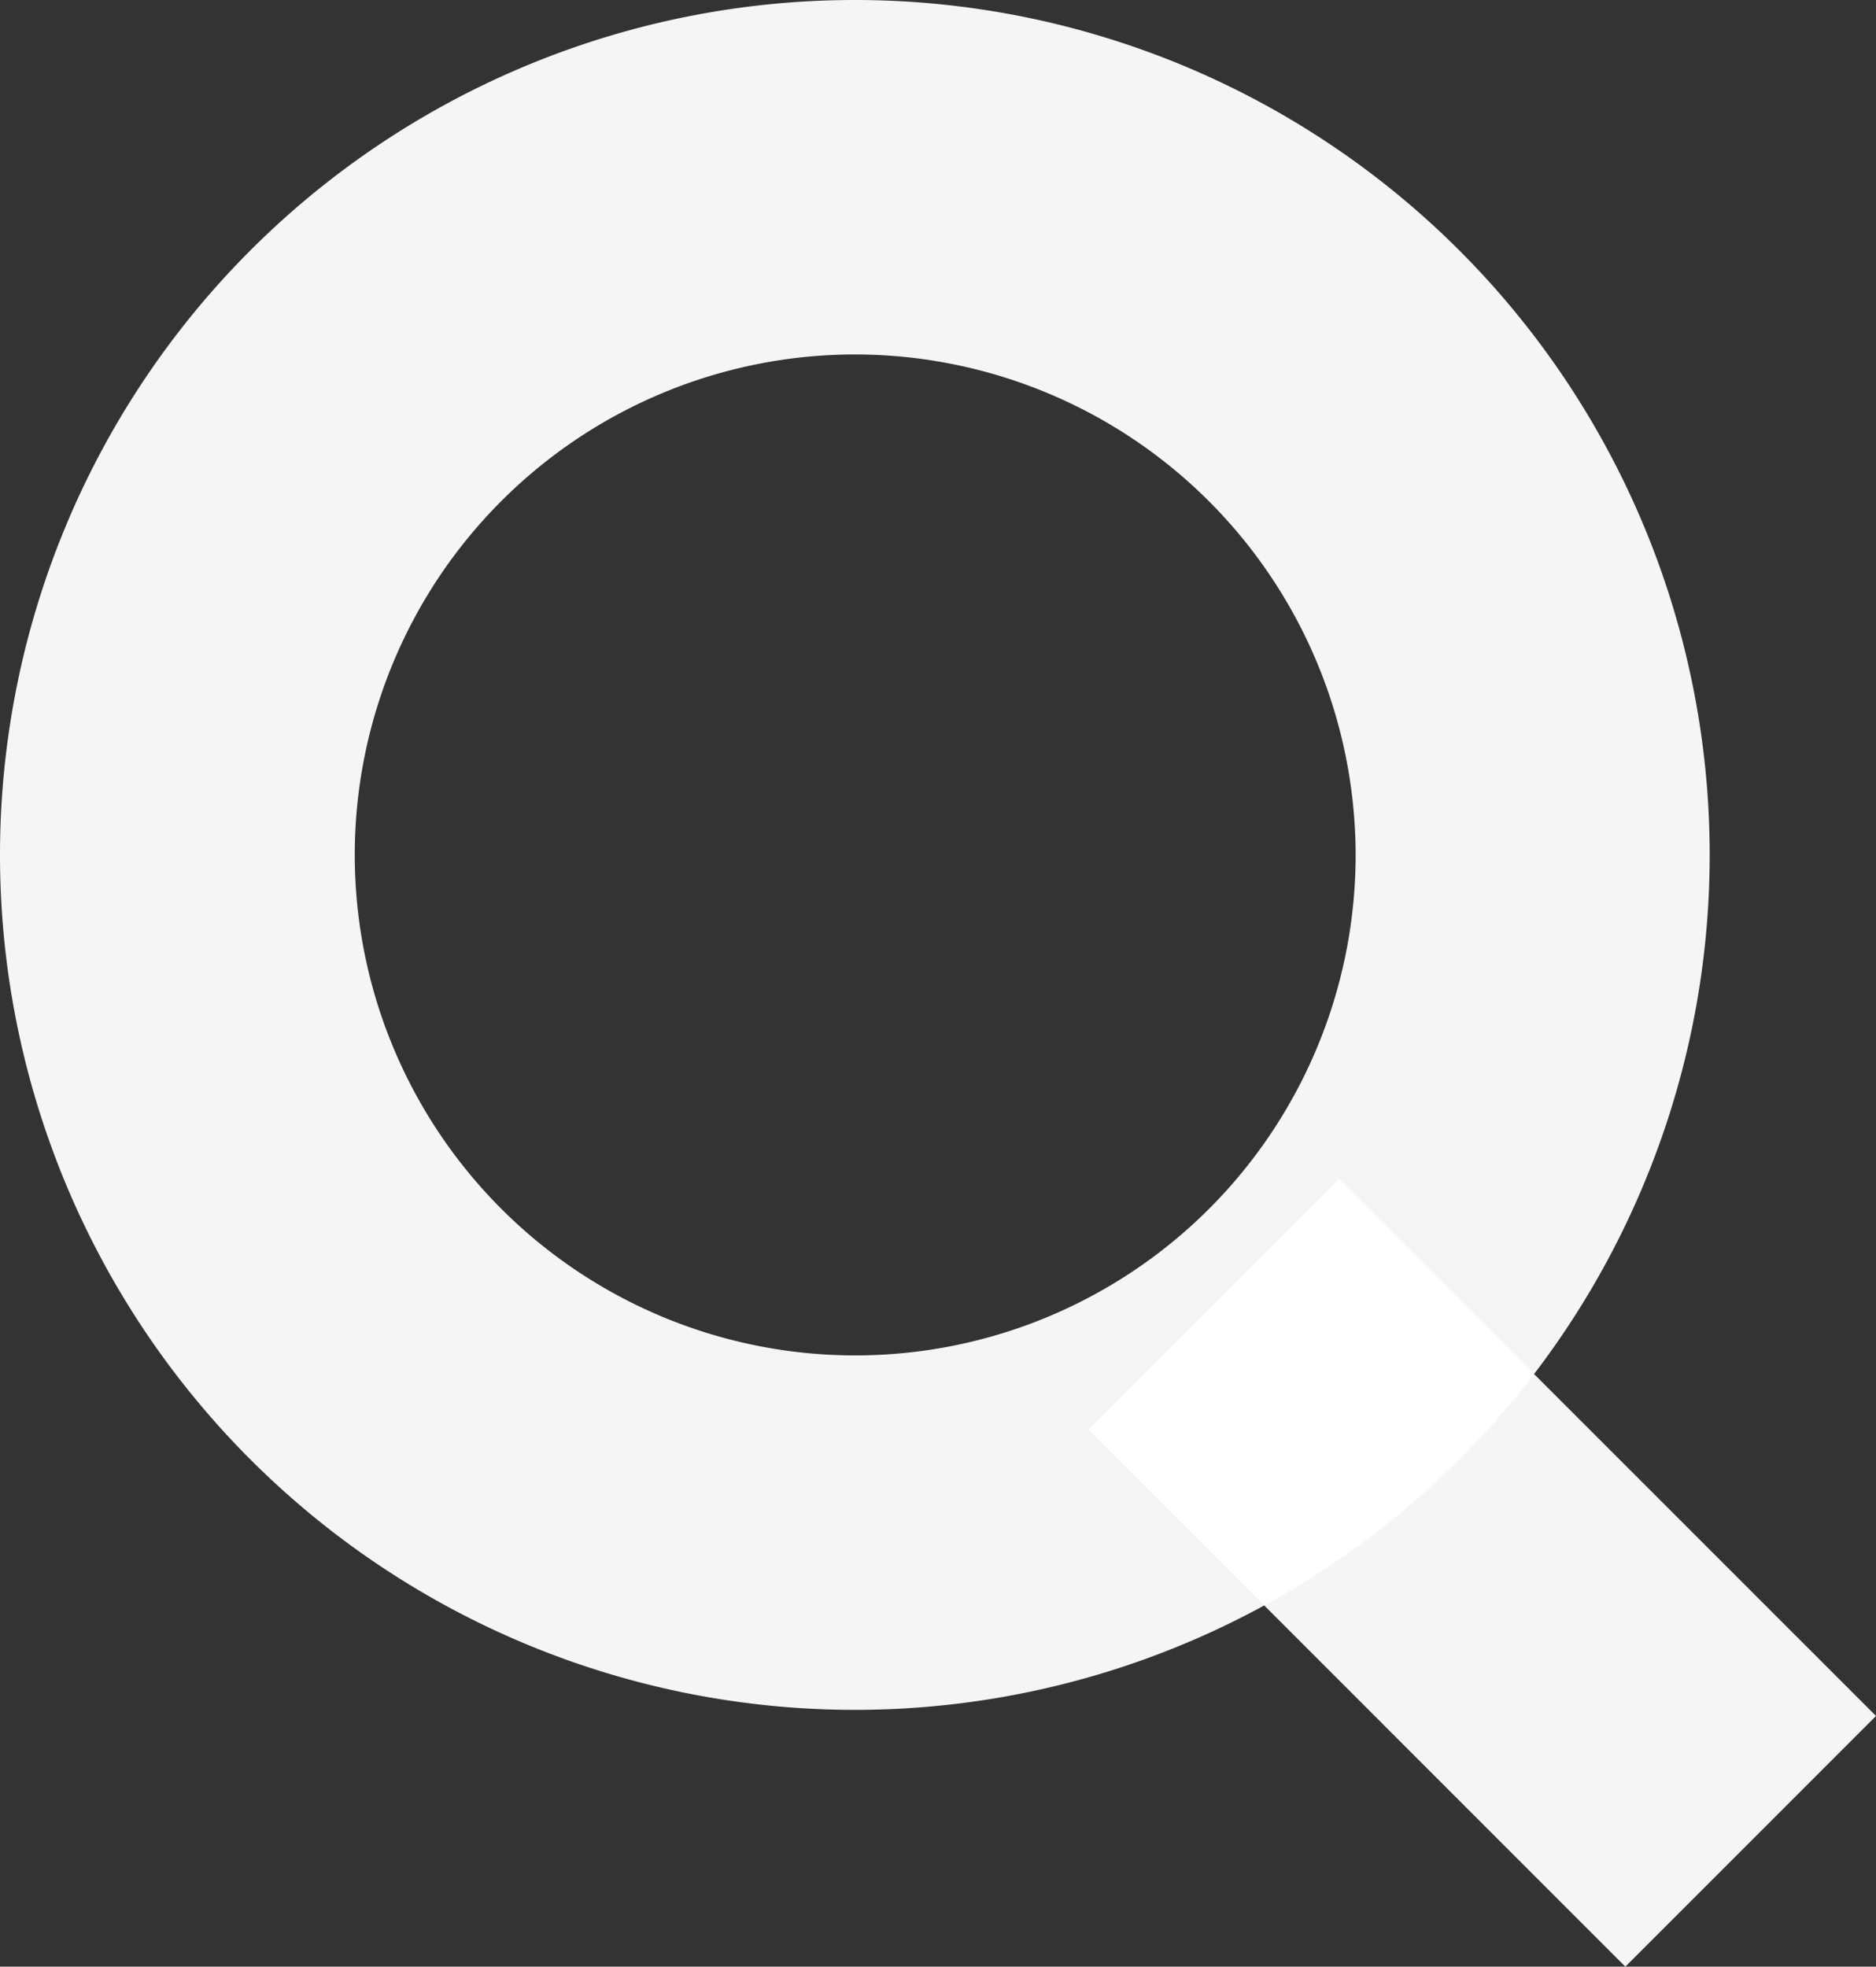
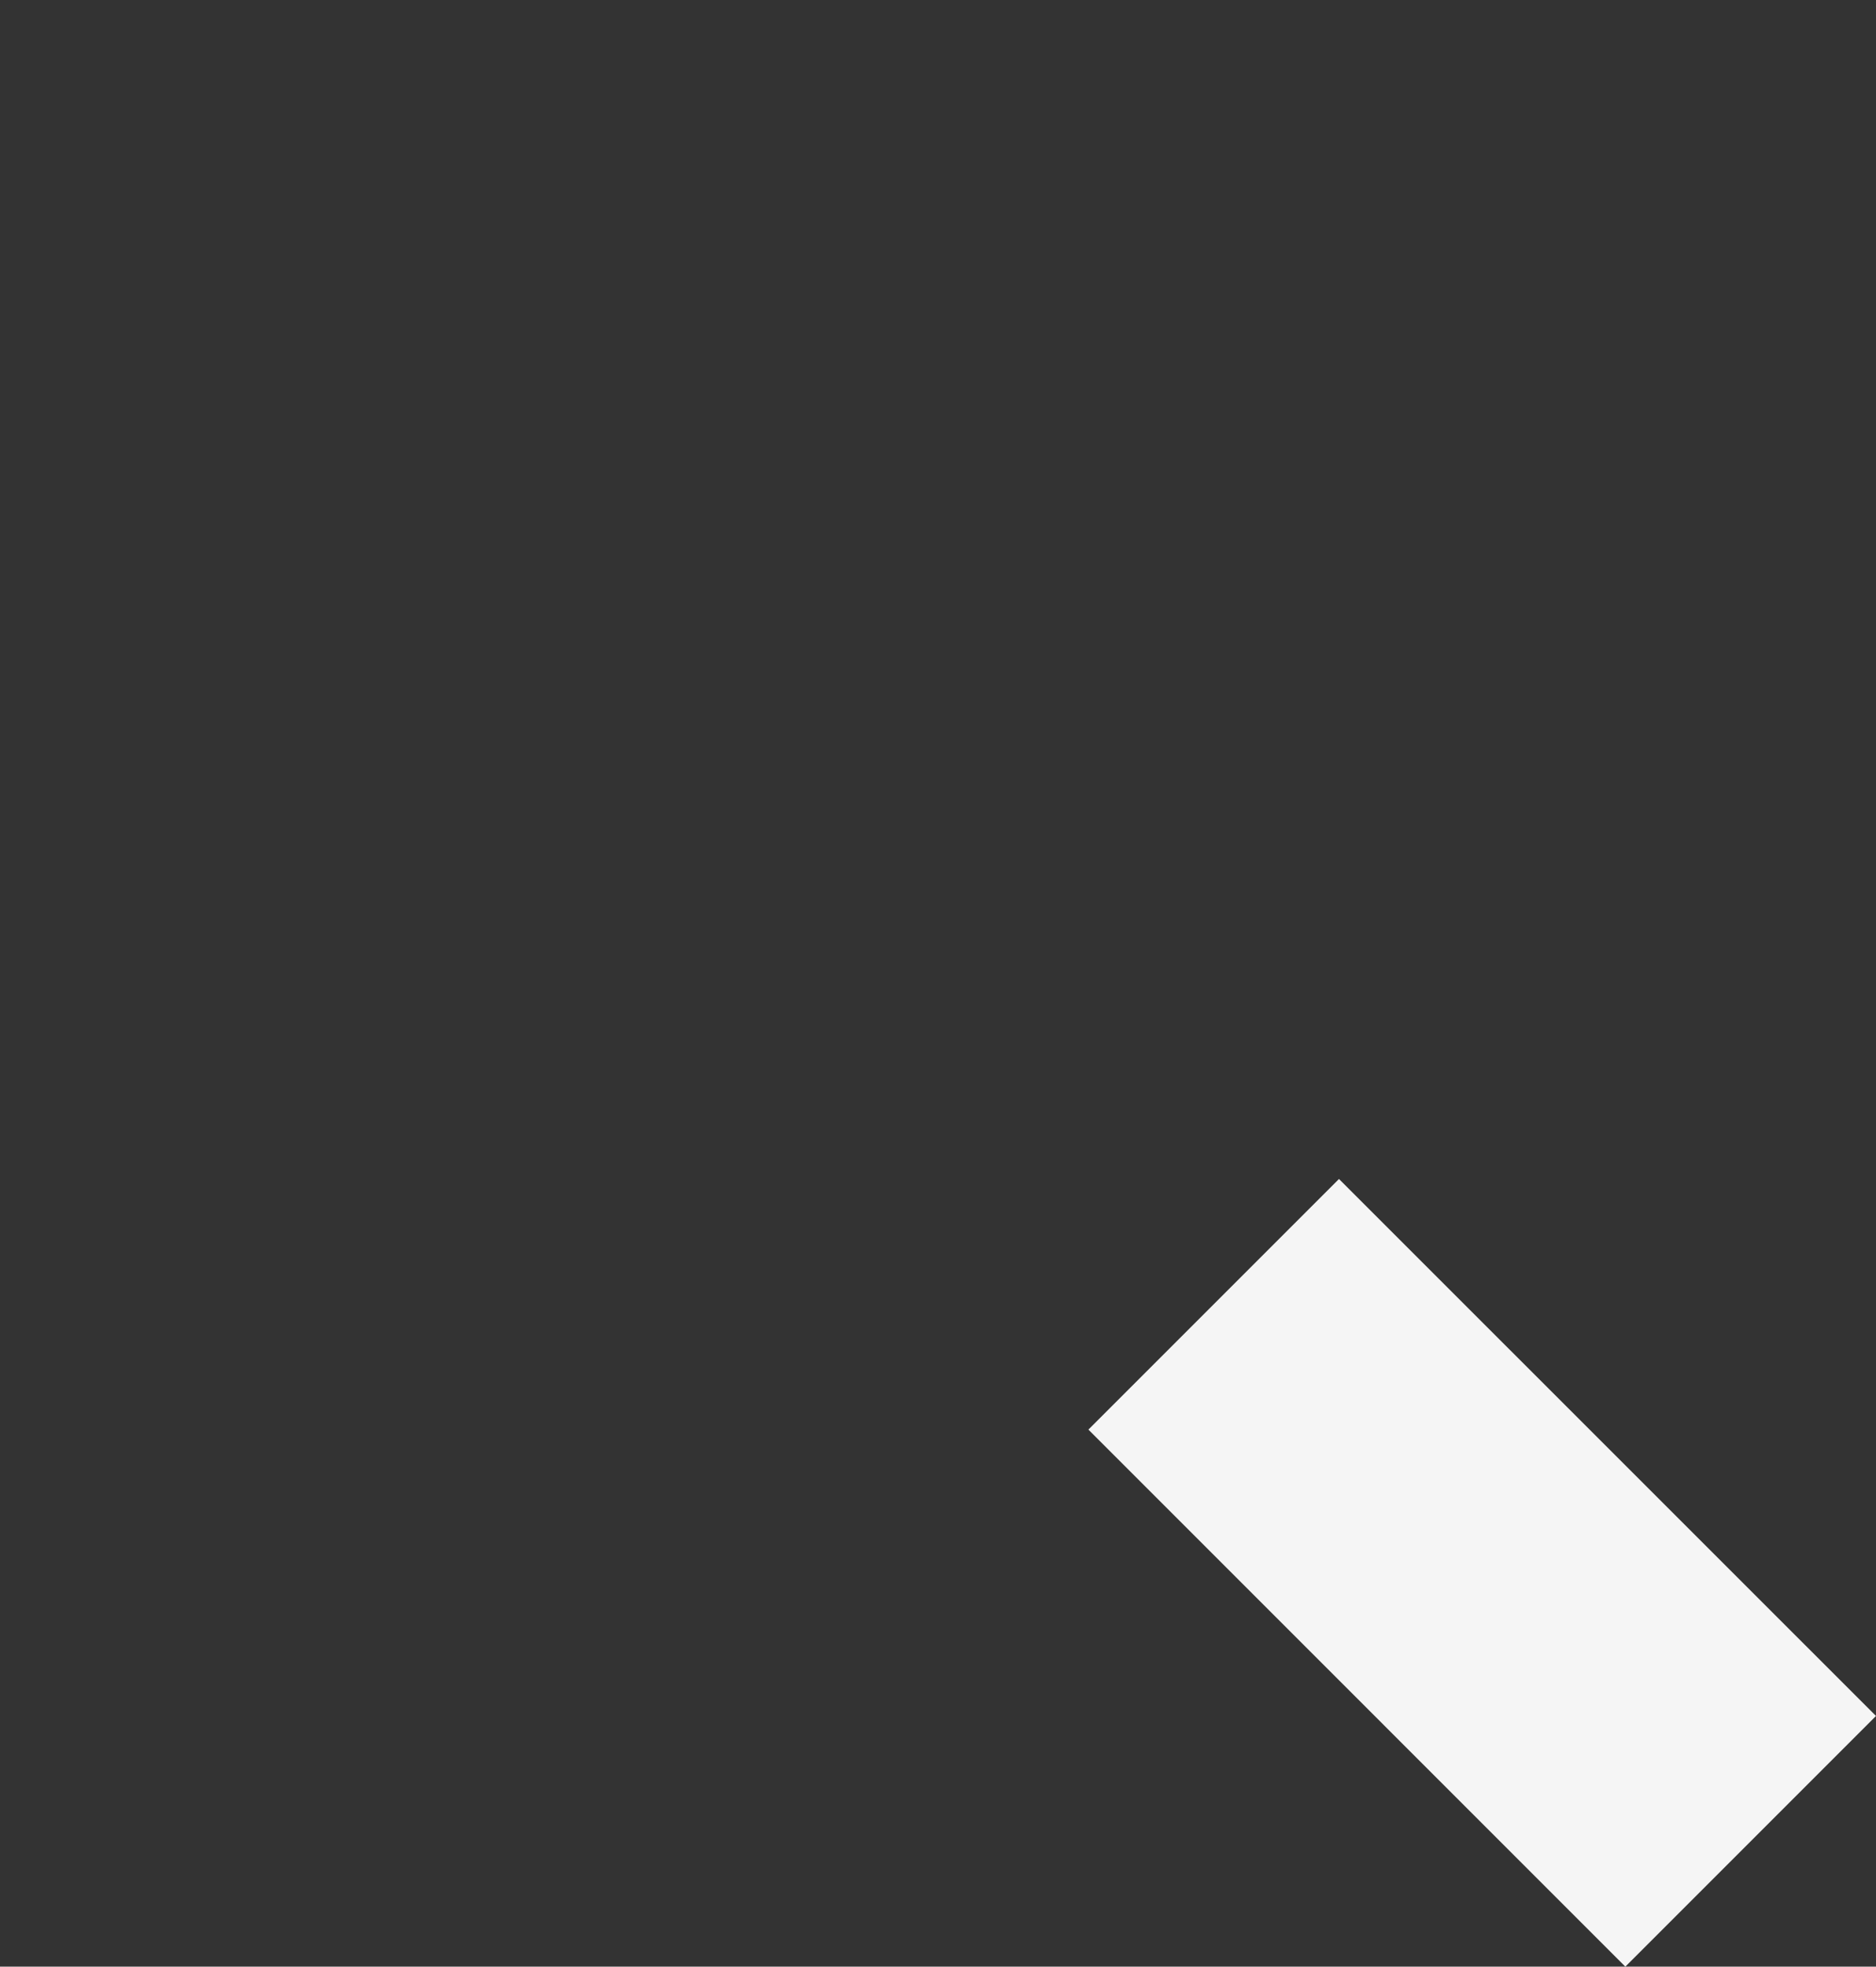
<svg xmlns="http://www.w3.org/2000/svg" width="21.173" height="22.194" viewBox="0 0 21.173 22.194">
  <rect x="0" y="0" width="21.173" height="22.194" fill="#333333" stroke="none" />
  <g transform="translate(1 1)">
-     <path d="M9.648,4A5.648,5.648,0,1,0,15.3,9.648,5.654,5.654,0,0,0,9.648,4m0-4A9.648,9.648,0,1,1,0,9.648,9.648,9.648,0,0,1,9.648,0Z" transform="translate(-1 -1)" fill="rgba(255,255,255,0.95)" />
    <path d="M3.232,6.061-2.828,0,0-2.828,6.061,3.232Z" transform="translate(14.112 15.133)" fill="rgba(255,255,255,0.95)" />
  </g>
</svg>